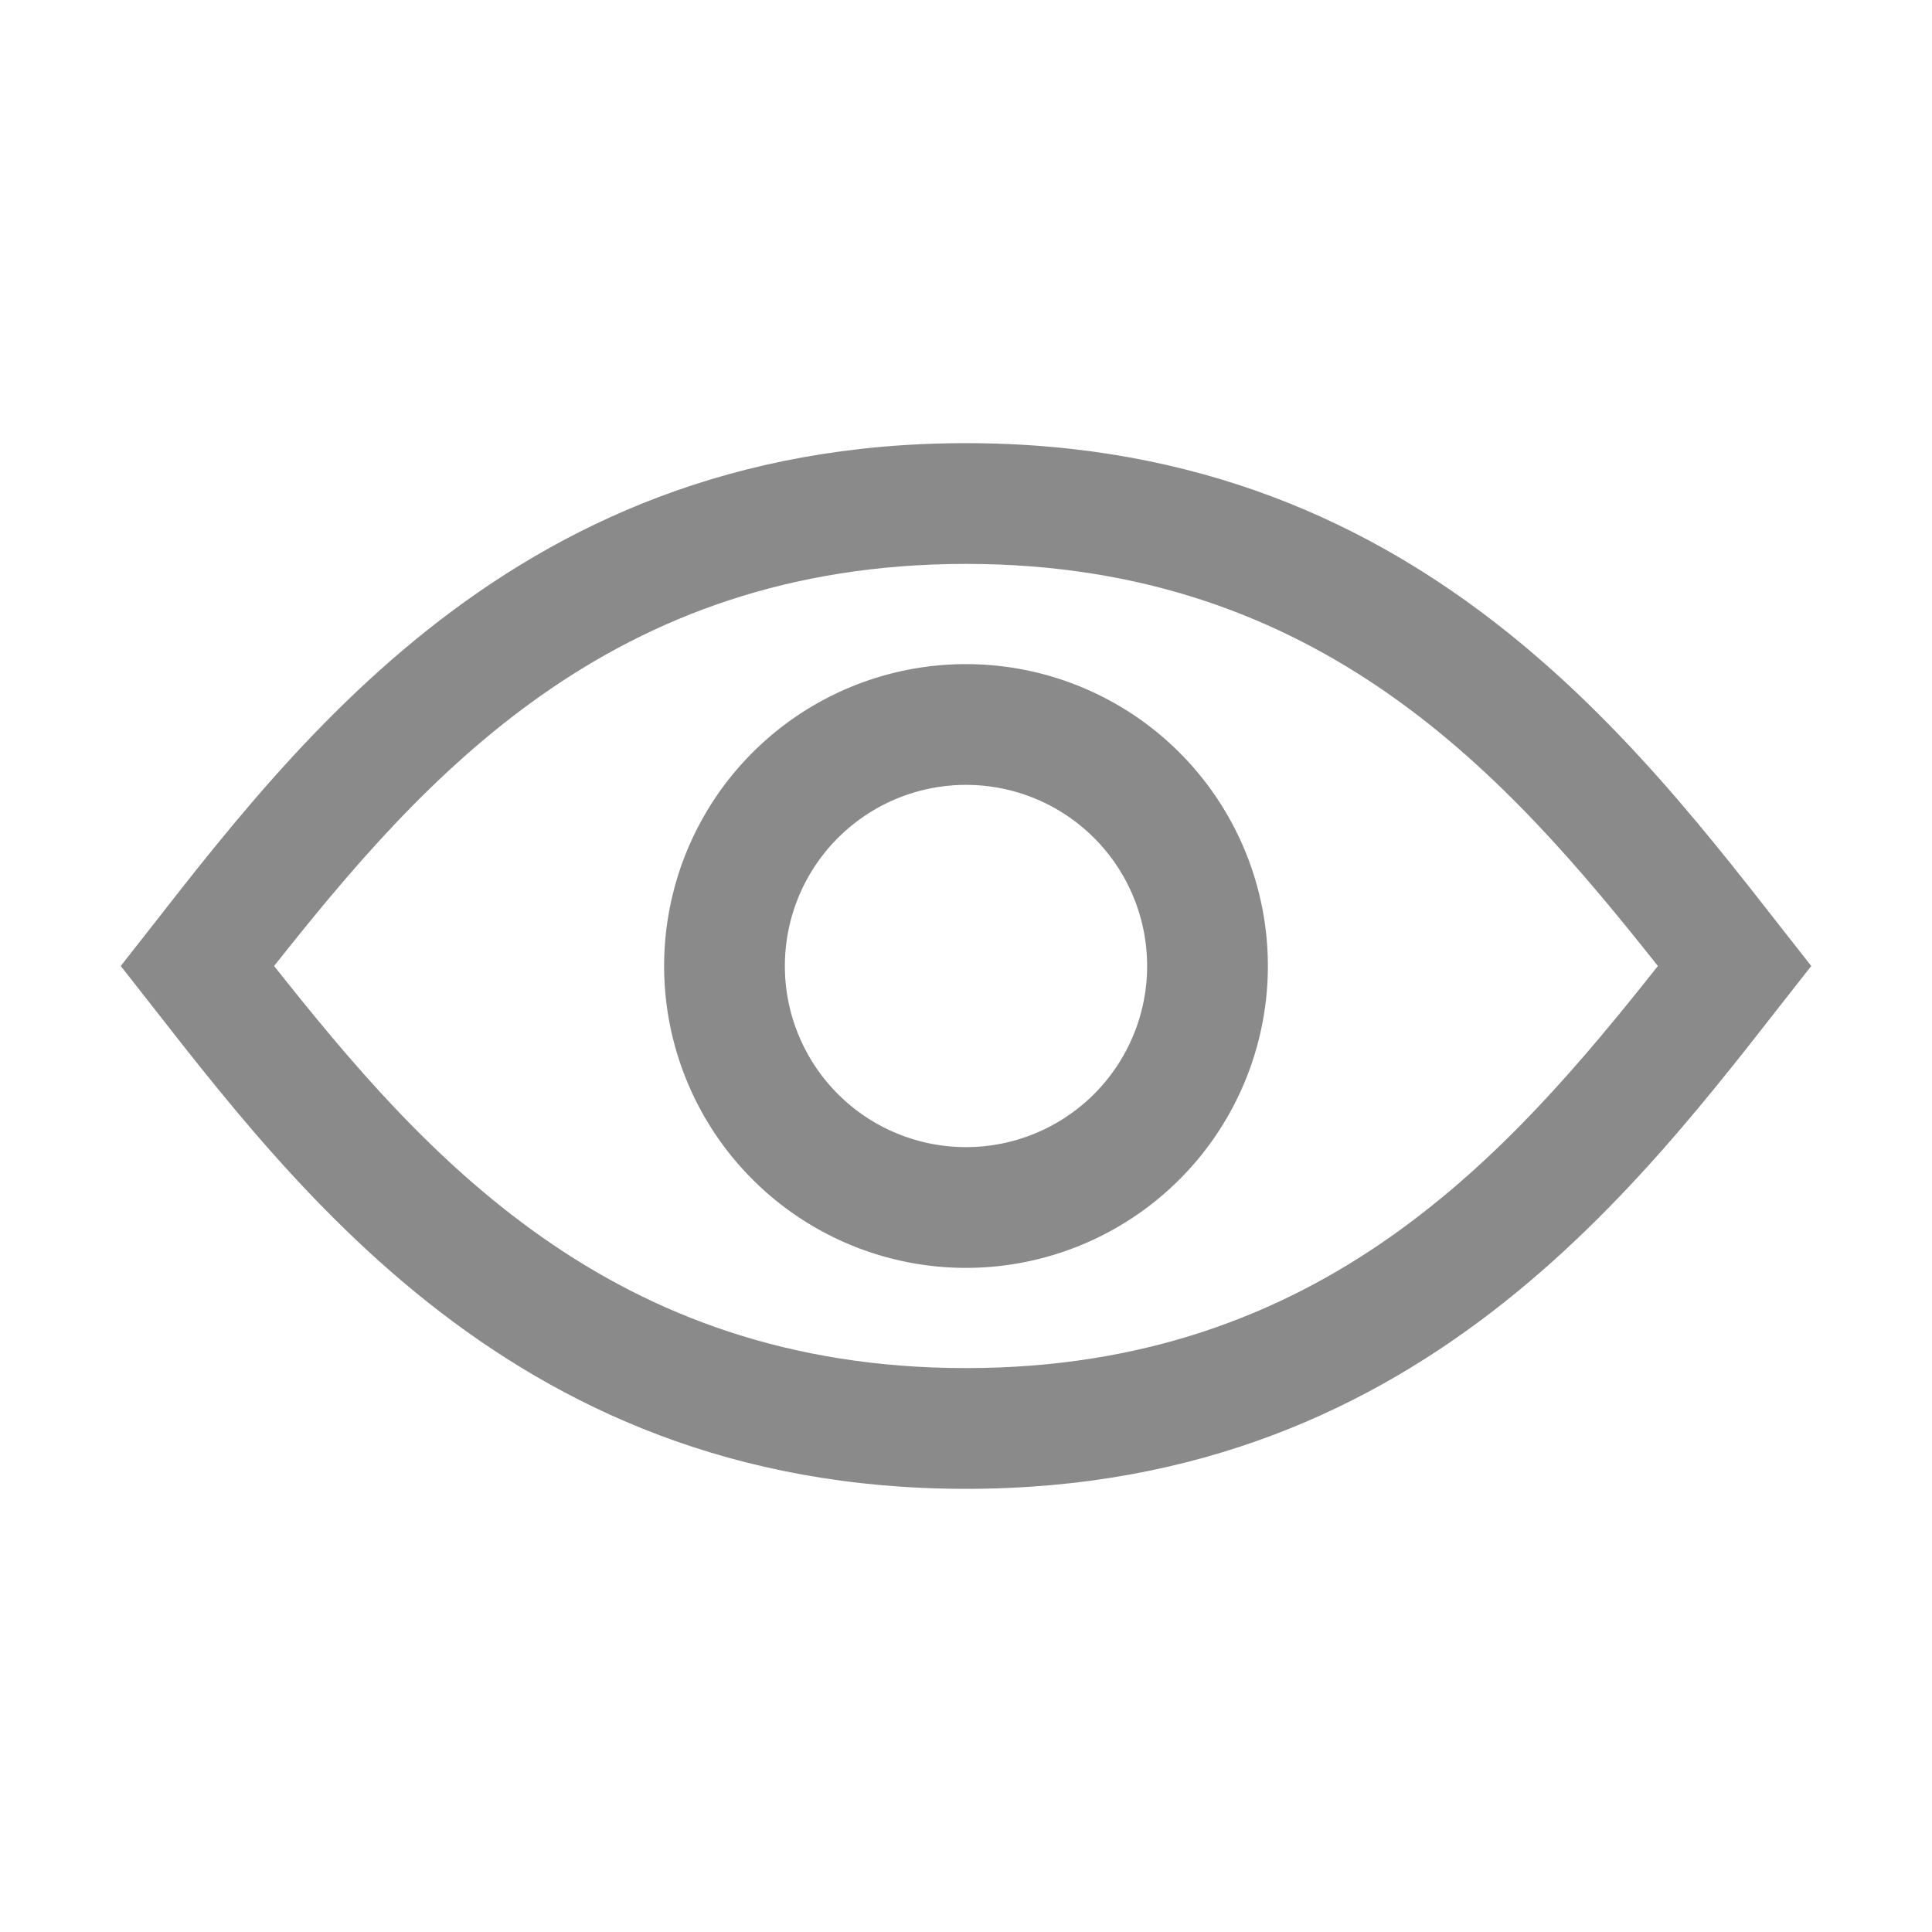
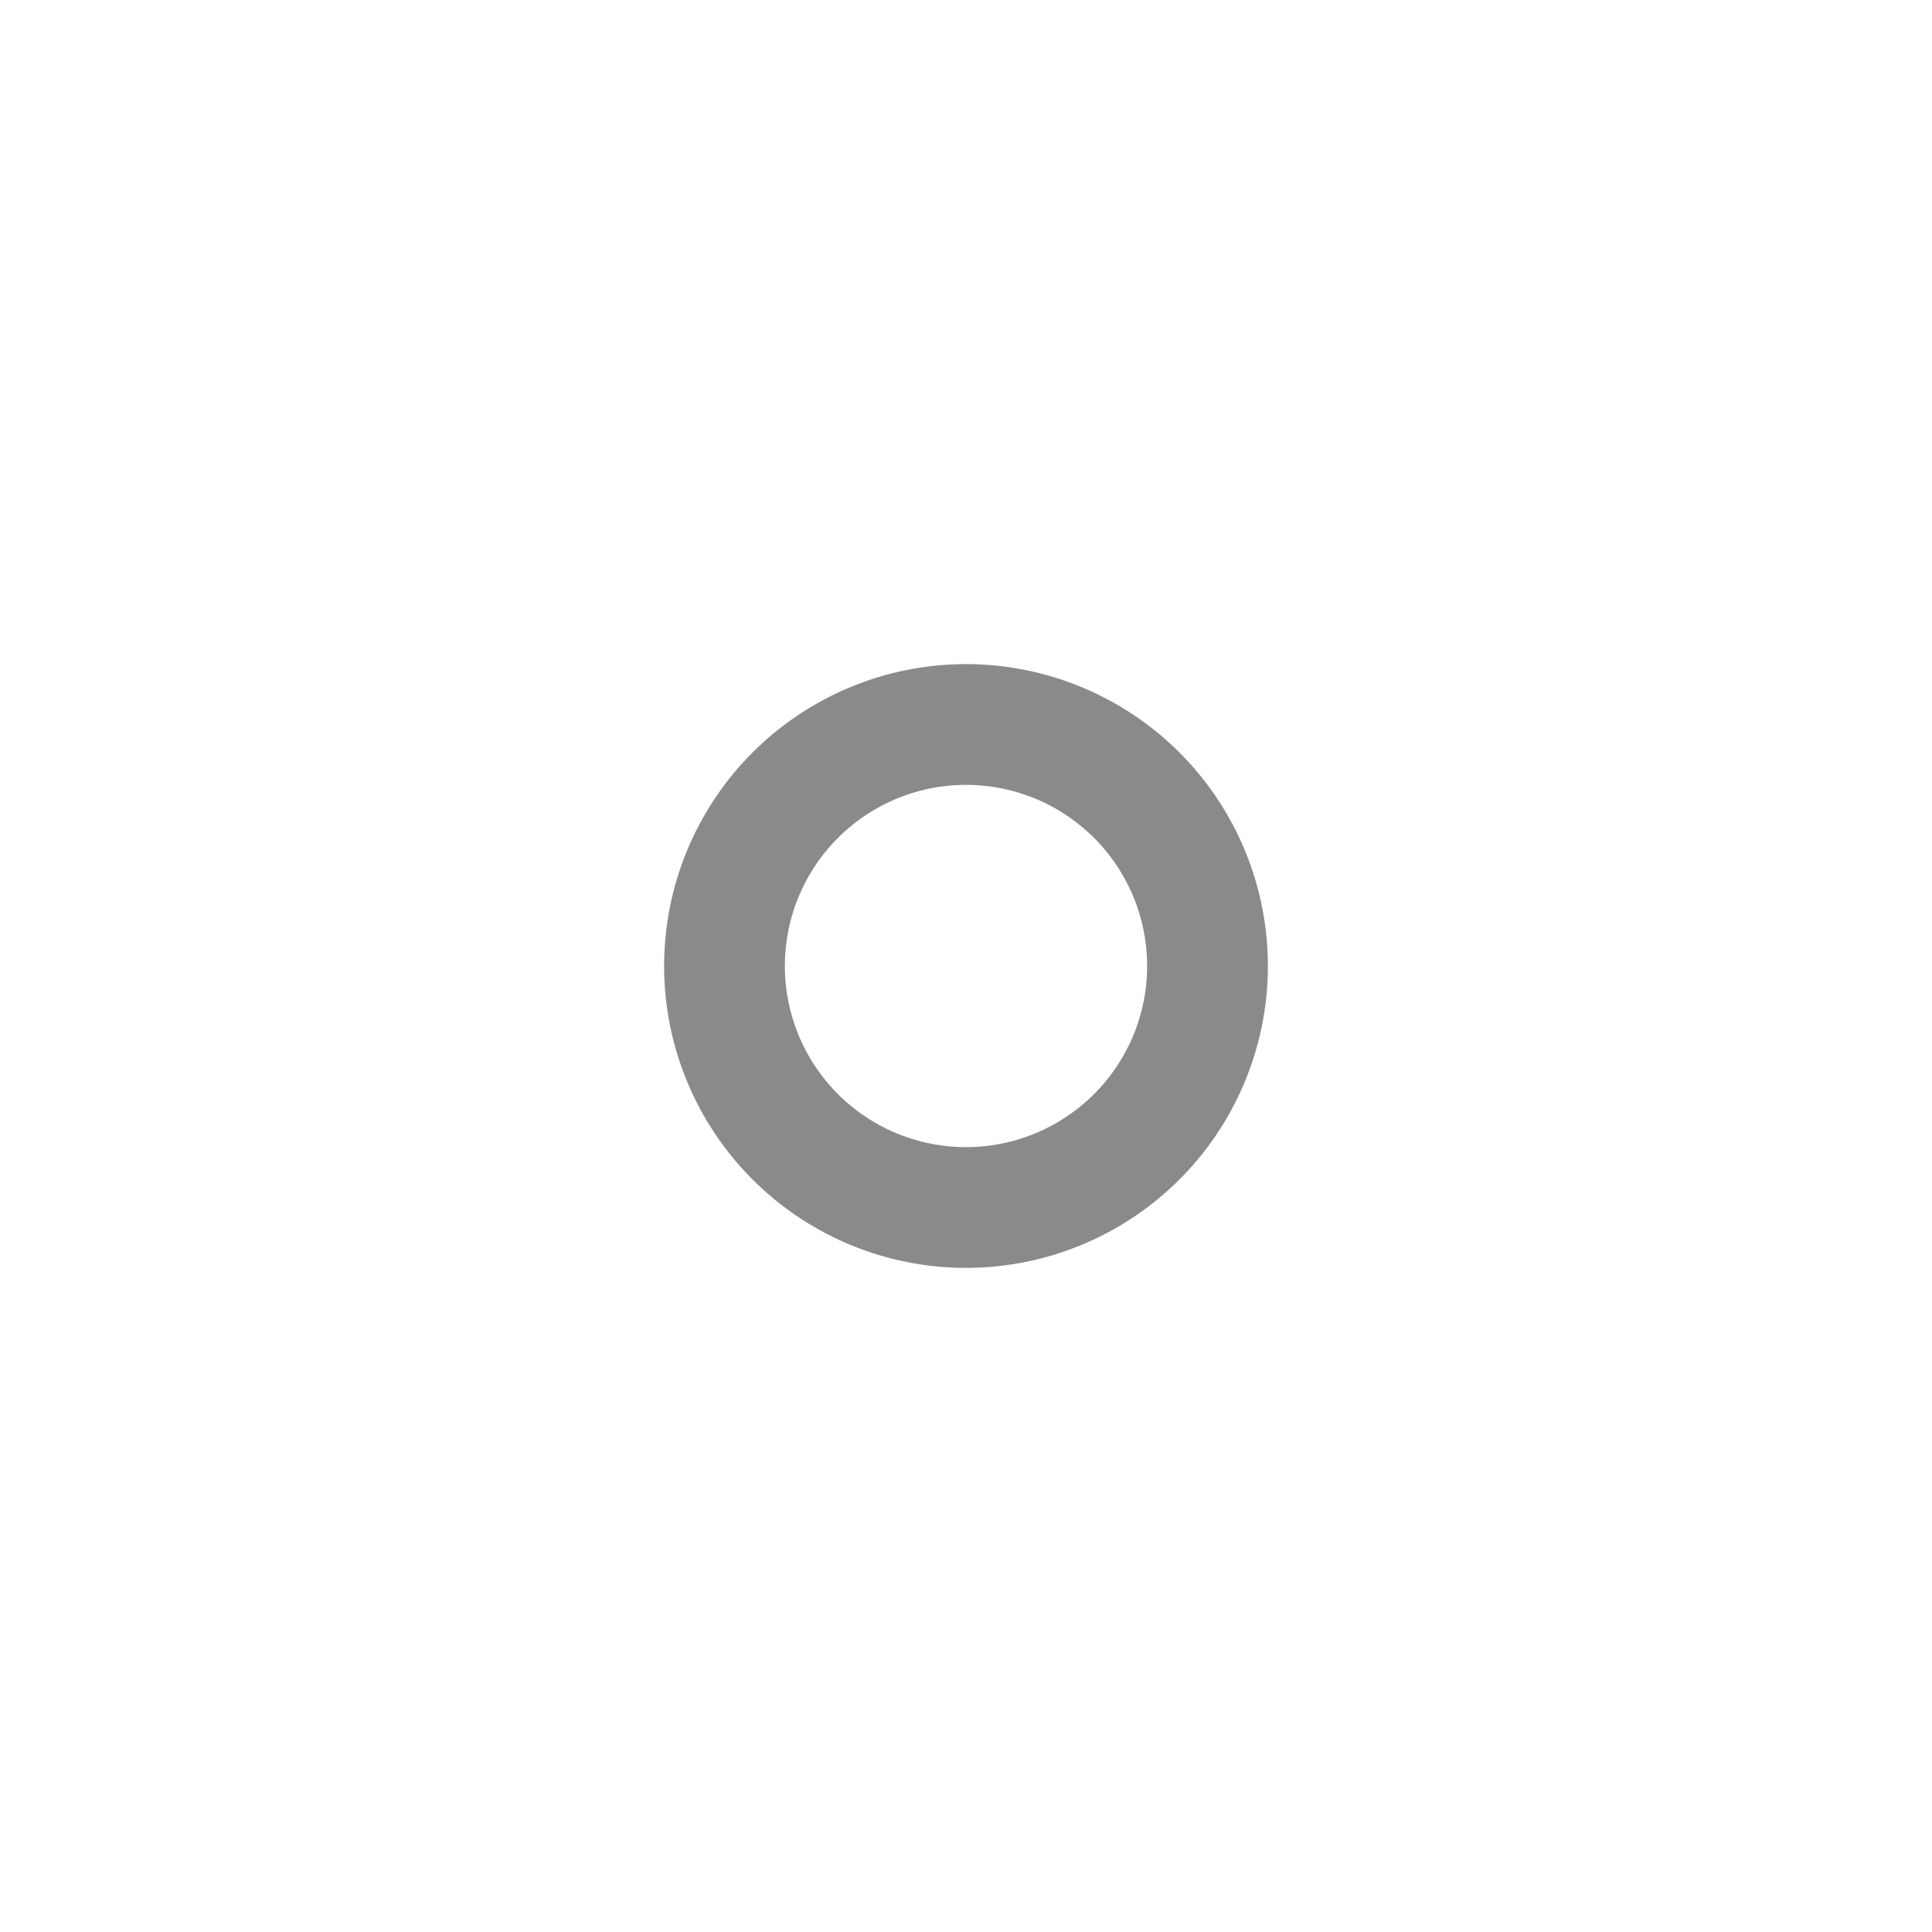
<svg xmlns="http://www.w3.org/2000/svg" t="1565605956572" class="icon" viewBox="0 0 1024 1024" version="1.1" p-id="7912" width="16" height="16" data-spm-anchor-id="a313x.7781069.0.i10">
  <defs>
    <style type="text/css" />
  </defs>
  <path d="M512 416a96 96 0 1 1-96 96 96 96 0 0 1 96-96m0-64a160 160 0 1 0 160 160 160 160 0 0 0-160-160z" fill="#8a8a8a" p-id="7913" />
-   <path d="M512 298.88c188.64 0 288 113.92 366.72 213.12C800 611.36 700.64 725.12 512 725.12S224 611.36 145.28 512C224 412.64 323.36 298.88 512 298.88m0-64C264.64 234.88 147.52 406.56 64 512c83.52 105.44 200.64 277.12 448 277.12S876.48 617.44 960 512c-83.52-105.44-200.64-277.12-448-277.12z" fill="#8a8a8a" p-id="7914" />
</svg>